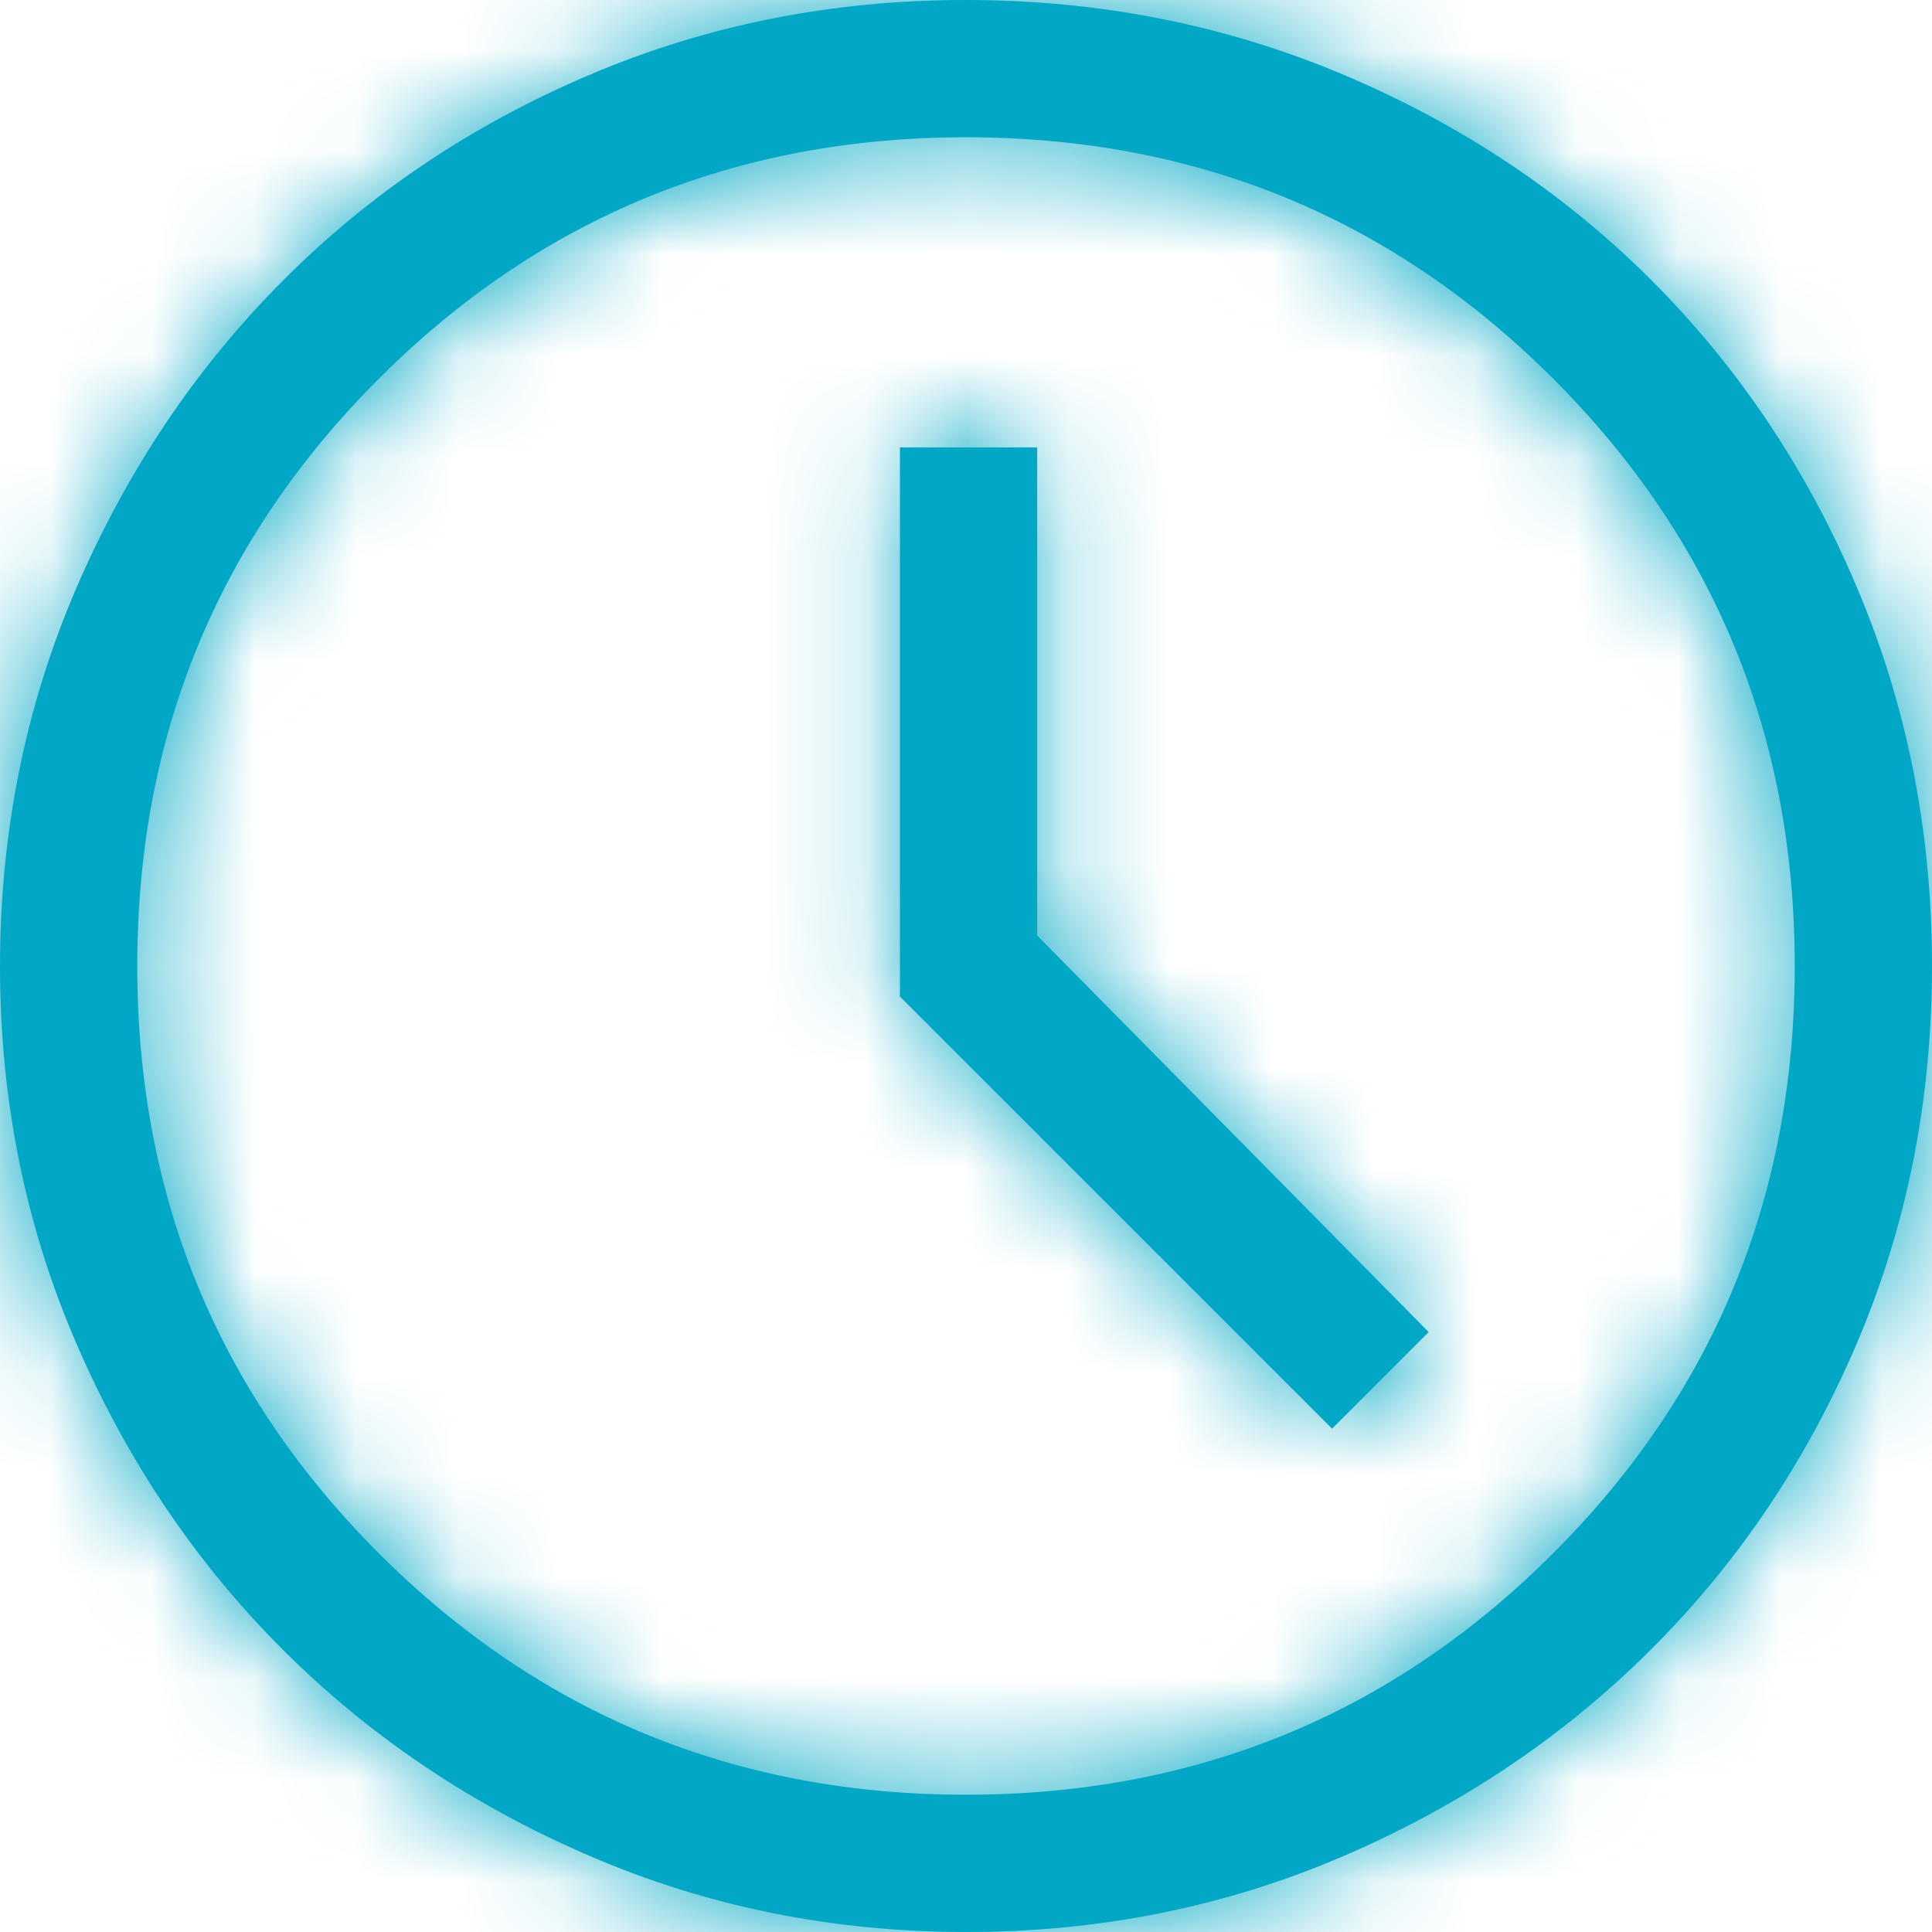
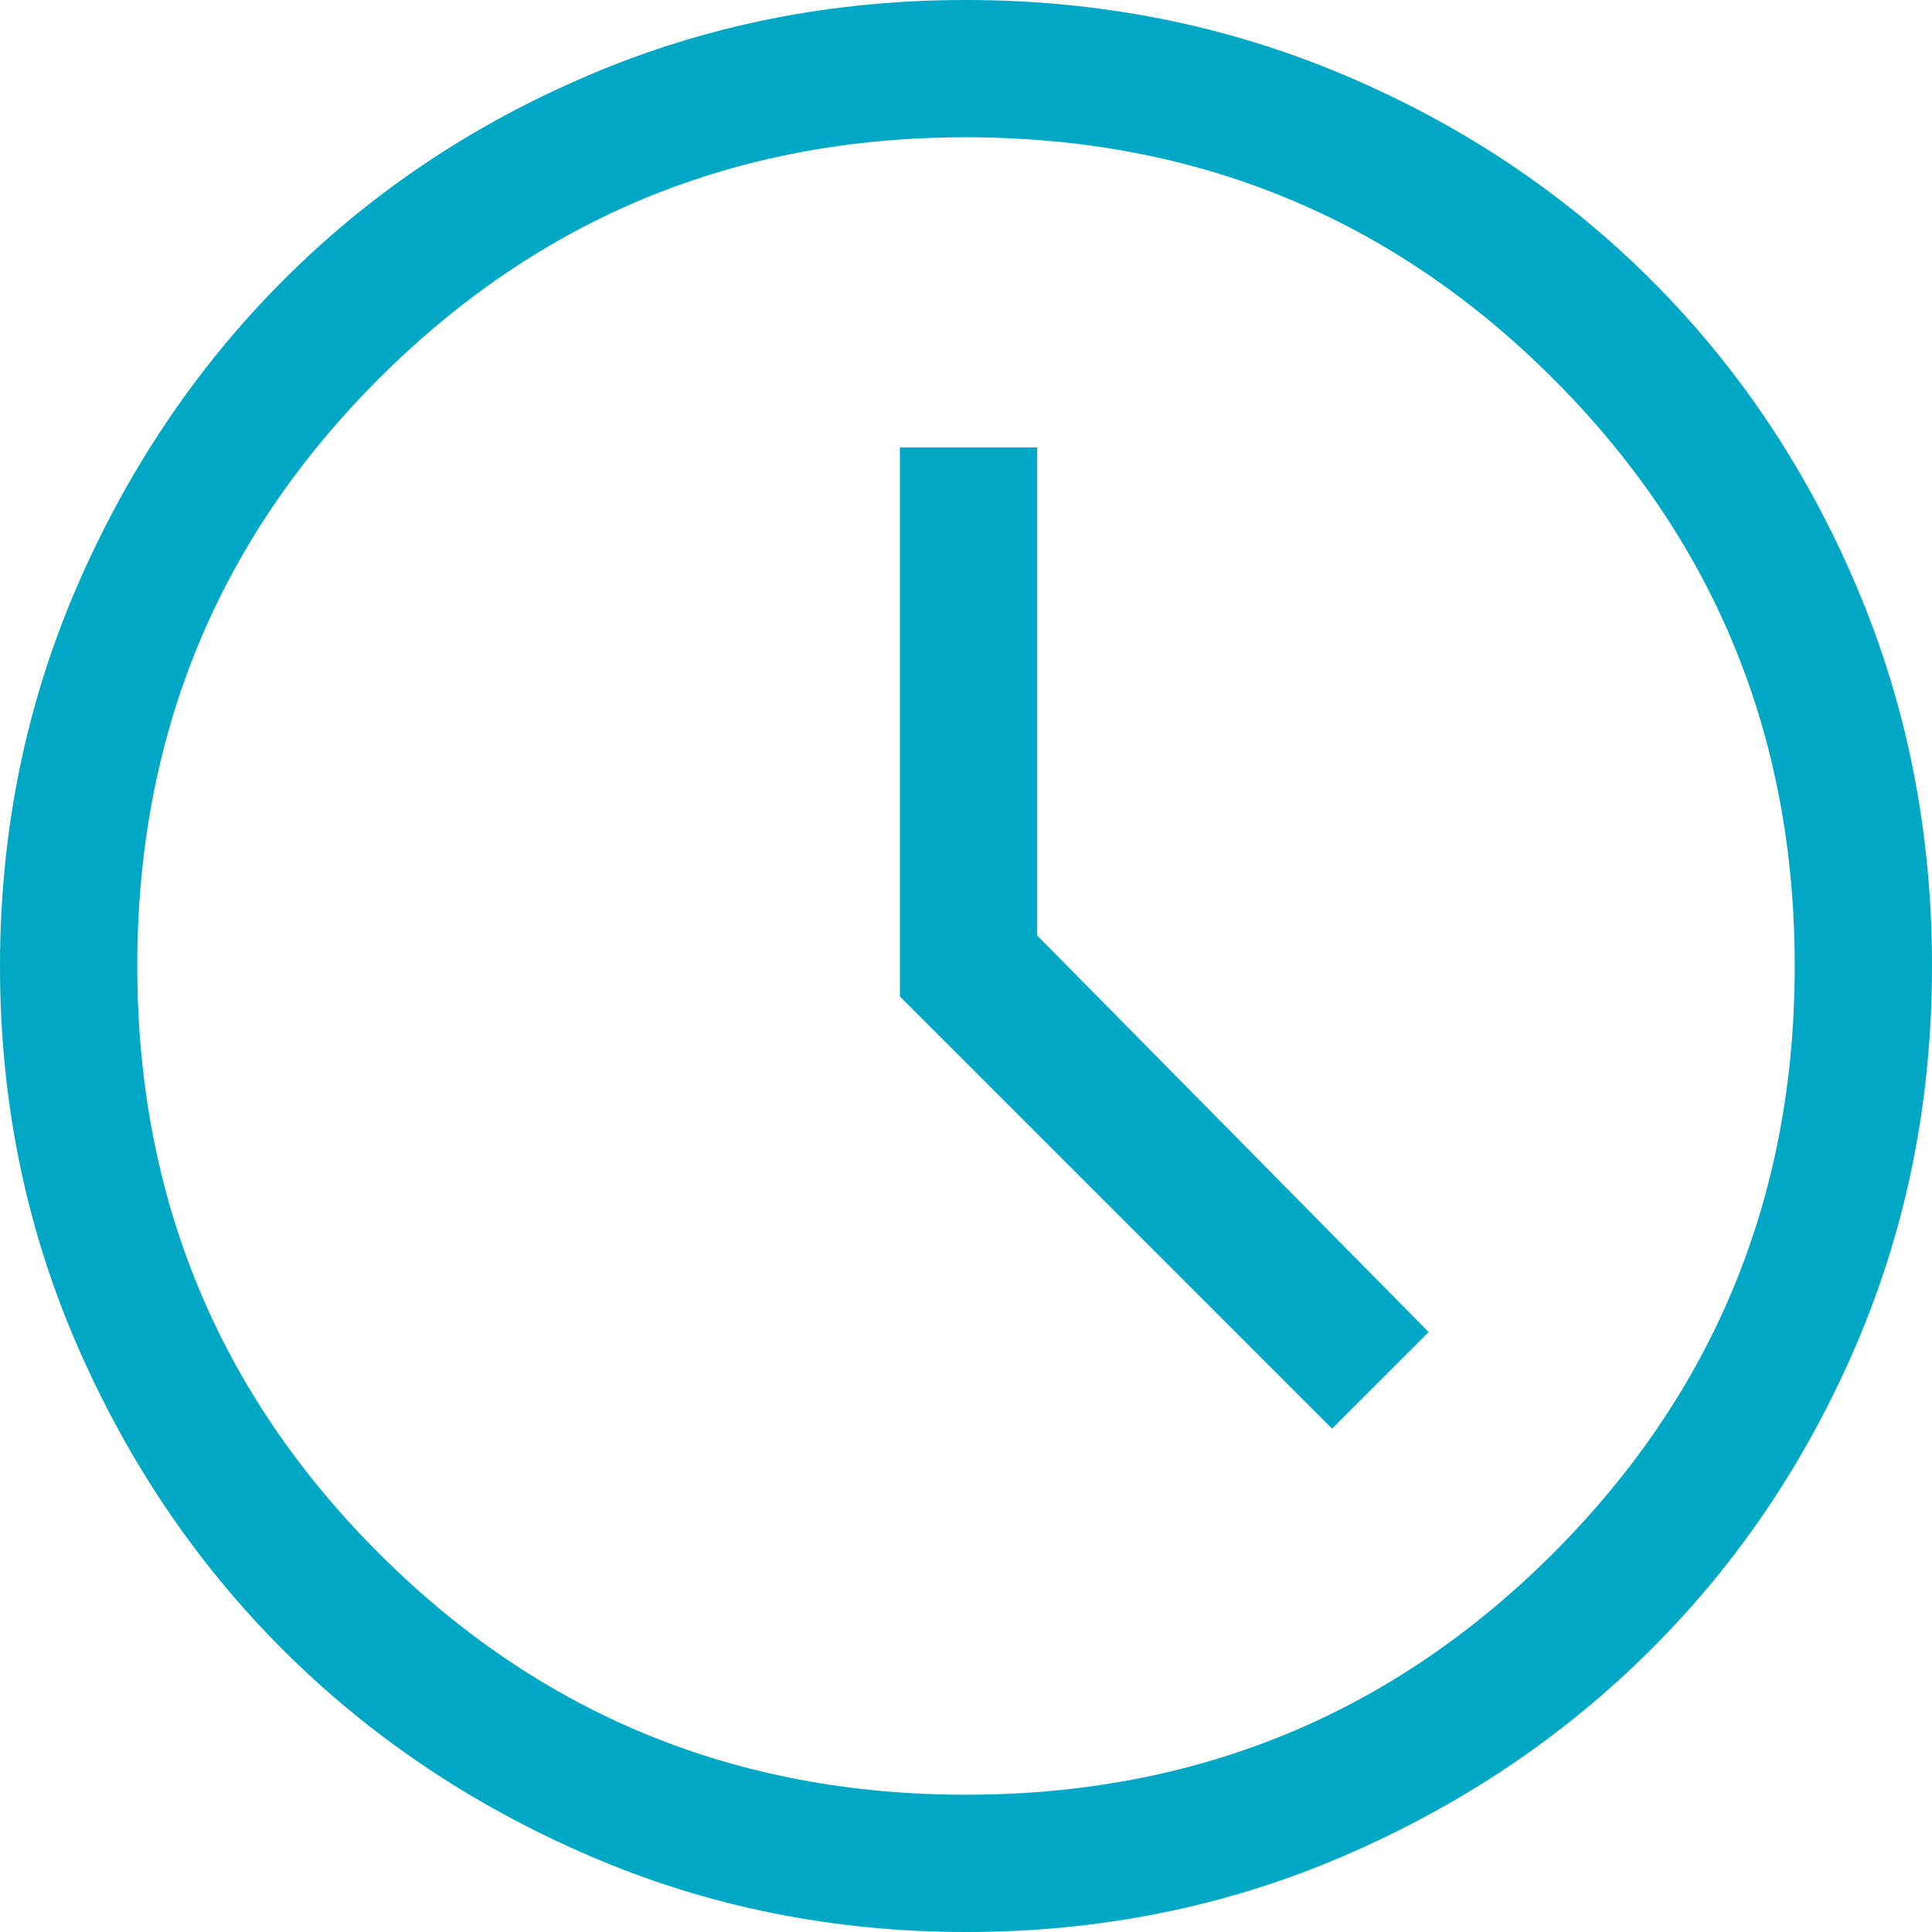
<svg xmlns="http://www.w3.org/2000/svg" width="19" height="19" viewBox="0 0 19 19" fill="none">
  <mask id="path-1-inside-1_3848_709" fill="white">
    <path d="M13.1 14.05L14.05 13.1L10.2 9.2V4.4H8.85V9.8L13.1 14.05ZM9.504 19C8.191 19 6.956 18.751 5.799 18.252C4.642 17.754 3.636 17.077 2.781 16.223C1.925 15.368 1.248 14.363 0.749 13.208C0.25 12.052 0 10.818 0 9.504C0 8.186 0.25 6.947 0.749 5.787C1.249 4.627 1.927 3.617 2.783 2.759C3.639 1.9 4.644 1.226 5.798 0.736C6.951 0.245 8.184 0 9.496 0C10.813 0 12.052 0.245 13.213 0.735C14.373 1.225 15.382 1.898 16.241 2.756C17.099 3.614 17.774 4.622 18.264 5.782C18.755 6.941 19 8.18 19 9.498C19 10.816 18.755 12.05 18.265 13.201C17.775 14.352 17.102 15.357 16.244 16.214C15.387 17.071 14.379 17.75 13.22 18.25C12.061 18.75 10.822 19 9.504 19ZM9.5 17.65C11.767 17.65 13.692 16.858 15.275 15.275C16.858 13.692 17.65 11.767 17.65 9.5C17.65 7.233 16.858 5.308 15.275 3.725C13.692 2.142 11.767 1.35 9.5 1.35C7.233 1.35 5.308 2.142 3.725 3.725C2.142 5.308 1.35 7.233 1.35 9.5C1.35 11.767 2.142 13.692 3.725 15.275C5.308 16.858 7.233 17.65 9.5 17.65Z" />
  </mask>
  <path d="M13.1 14.05L14.05 13.1L10.2 9.2V4.4H8.85V9.8L13.1 14.05ZM9.504 19C8.191 19 6.956 18.751 5.799 18.252C4.642 17.754 3.636 17.077 2.781 16.223C1.925 15.368 1.248 14.363 0.749 13.208C0.25 12.052 0 10.818 0 9.504C0 8.186 0.25 6.947 0.749 5.787C1.249 4.627 1.927 3.617 2.783 2.759C3.639 1.9 4.644 1.226 5.798 0.736C6.951 0.245 8.184 0 9.496 0C10.813 0 12.052 0.245 13.213 0.735C14.373 1.225 15.382 1.898 16.241 2.756C17.099 3.614 17.774 4.622 18.264 5.782C18.755 6.941 19 8.18 19 9.498C19 10.816 18.755 12.05 18.265 13.201C17.775 14.352 17.102 15.357 16.244 16.214C15.387 17.071 14.379 17.75 13.22 18.25C12.061 18.75 10.822 19 9.504 19ZM9.5 17.65C11.767 17.65 13.692 16.858 15.275 15.275C16.858 13.692 17.65 11.767 17.65 9.5C17.65 7.233 16.858 5.308 15.275 3.725C13.692 2.142 11.767 1.35 9.5 1.35C7.233 1.35 5.308 2.142 3.725 3.725C2.142 5.308 1.35 7.233 1.35 9.5C1.35 11.767 2.142 13.692 3.725 15.275C5.308 16.858 7.233 17.65 9.5 17.65Z" fill="#01A8C5" />
-   <path d="M13.1 14.05L12.039 15.111L13.1 16.171L14.161 15.111L13.1 14.05ZM14.05 13.1L15.111 14.161L16.164 13.107L15.117 12.046L14.05 13.1ZM10.2 9.2H8.7V9.815L9.132 10.253L10.2 9.2ZM10.2 4.4H11.7V2.9H10.2V4.4ZM8.85 4.4V2.9H7.35V4.4H8.85ZM8.85 9.8H7.35V10.421L7.789 10.861L8.85 9.8ZM2.781 16.223L3.841 15.161L3.841 15.161L2.781 16.223ZM0.749 13.208L2.126 12.613L2.126 12.613L0.749 13.208ZM2.783 2.759L1.721 1.699L1.721 1.699L2.783 2.759ZM5.798 0.736L6.385 2.116L6.385 2.116L5.798 0.736ZM13.213 0.735L12.629 2.117L12.629 2.117L13.213 0.735ZM16.241 2.756L15.181 3.817L15.181 3.817L16.241 2.756ZM18.264 5.782L16.883 6.366L16.883 6.366L18.264 5.782ZM16.244 16.214L15.184 15.153L15.184 15.153L16.244 16.214ZM13.22 18.25L13.814 19.627L13.814 19.627L13.22 18.25ZM13.1 14.05L14.161 15.111L15.111 14.161L14.05 13.1L12.989 12.039L12.039 12.989L13.1 14.05ZM14.05 13.1L15.117 12.046L11.268 8.146L10.2 9.2L9.132 10.253L12.982 14.154L14.05 13.1ZM10.2 9.2H11.7V4.4H10.2H8.7V9.2H10.2ZM10.2 4.4V2.9H8.85V4.4V5.9H10.2V4.4ZM8.85 4.4H7.35V9.8H8.85H10.35V4.4H8.85ZM8.85 9.8L7.789 10.861L12.039 15.111L13.1 14.05L14.161 12.989L9.911 8.739L8.85 9.8ZM9.504 19V17.5C8.386 17.5 7.354 17.289 6.393 16.875L5.799 18.252L5.205 19.63C6.558 20.212 7.996 20.5 9.504 20.5V19ZM5.799 18.252L6.393 16.875C5.403 16.448 4.557 15.877 3.841 15.161L2.781 16.223L1.721 17.284C2.716 18.278 3.882 19.059 5.205 19.63L5.799 18.252ZM2.781 16.223L3.841 15.161C3.125 14.446 2.553 13.601 2.126 12.613L0.749 13.208L-0.628 13.803C-0.057 15.125 0.725 16.29 1.721 17.284L2.781 16.223ZM0.749 13.208L2.126 12.613C1.711 11.653 1.5 10.622 1.5 9.504H0H-1.5C-1.5 11.013 -1.212 12.451 -0.628 13.803L0.749 13.208ZM0 9.504H1.5C1.5 8.381 1.712 7.345 2.127 6.38L0.749 5.787L-0.629 5.194C-1.212 6.55 -1.5 7.991 -1.5 9.504H0ZM0.749 5.787L2.127 6.38C2.555 5.386 3.128 4.537 3.845 3.818L2.783 2.759L1.721 1.699C0.725 2.698 -0.057 3.867 -0.629 5.194L0.749 5.787ZM2.783 2.759L3.845 3.818C4.56 3.101 5.402 2.534 6.385 2.116L5.798 0.736L5.211 -0.645C3.886 -0.082 2.718 0.7 1.721 1.699L2.783 2.759ZM5.798 0.736L6.385 2.116C7.344 1.708 8.376 1.5 9.496 1.5V0V-1.5C7.992 -1.5 6.559 -1.218 5.211 -0.645L5.798 0.736ZM9.496 0V1.5C10.623 1.5 11.662 1.708 12.629 2.117L13.213 0.735L13.796 -0.647C12.443 -1.219 11.004 -1.5 9.496 -1.5V0ZM13.213 0.735L12.629 2.117C13.618 2.534 14.464 3.101 15.181 3.817L16.241 2.756L17.301 1.695C16.3 0.695 15.127 -0.085 13.796 -0.647L13.213 0.735ZM16.241 2.756L15.181 3.817C15.897 4.533 16.465 5.378 16.883 6.366L18.264 5.782L19.646 5.197C19.083 3.866 18.302 2.694 17.301 1.695L16.241 2.756ZM18.264 5.782L16.883 6.366C17.291 7.332 17.5 8.371 17.5 9.498H19H20.5C20.5 7.988 20.218 6.55 19.646 5.197L18.264 5.782ZM19 9.498H17.5C17.5 10.625 17.292 11.659 16.885 12.614L18.265 13.201L19.645 13.789C20.219 12.442 20.5 11.007 20.5 9.498H19ZM18.265 13.201L16.885 12.614C16.468 13.594 15.901 14.436 15.184 15.153L16.244 16.214L17.305 17.275C18.302 16.277 19.083 15.111 19.645 13.789L18.265 13.201ZM16.244 16.214L15.184 15.153C14.466 15.871 13.618 16.445 12.625 16.873L13.22 18.25L13.814 19.627C15.14 19.055 16.308 18.271 17.305 17.274L16.244 16.214ZM13.22 18.25L12.626 16.873C11.662 17.288 10.627 17.5 9.504 17.5V19V20.5C11.017 20.5 12.459 20.212 13.814 19.627L13.22 18.25ZM9.5 17.65V19.15C12.159 19.15 14.467 18.204 16.336 16.336L15.275 15.275L14.214 14.214C12.916 15.512 11.374 16.15 9.5 16.15V17.65ZM15.275 15.275L16.336 16.336C18.204 14.467 19.15 12.159 19.15 9.5H17.65H16.15C16.15 11.374 15.512 12.916 14.214 14.214L15.275 15.275ZM17.65 9.5H19.15C19.15 6.841 18.204 4.533 16.336 2.664L15.275 3.725L14.214 4.786C15.512 6.084 16.15 7.626 16.15 9.5H17.65ZM15.275 3.725L16.336 2.664C14.467 0.796 12.159 -0.15 9.5 -0.15V1.35V2.85C11.374 2.85 12.916 3.487 14.214 4.786L15.275 3.725ZM9.5 1.35V-0.15C6.841 -0.15 4.533 0.796 2.664 2.664L3.725 3.725L4.786 4.786C6.084 3.487 7.626 2.85 9.5 2.85V1.35ZM3.725 3.725L2.664 2.664C0.796 4.533 -0.15 6.841 -0.15 9.5H1.35H2.85C2.85 7.626 3.487 6.084 4.786 4.786L3.725 3.725ZM1.35 9.5H-0.15C-0.15 12.159 0.796 14.467 2.664 16.336L3.725 15.275L4.786 14.214C3.487 12.916 2.85 11.374 2.85 9.5H1.35ZM3.725 15.275L2.664 16.336C4.533 18.204 6.841 19.15 9.5 19.15V17.65V16.15C7.626 16.15 6.084 15.512 4.786 14.214L3.725 15.275Z" fill="#01A8C5" mask="url(#path-1-inside-1_3848_709)" />
</svg>